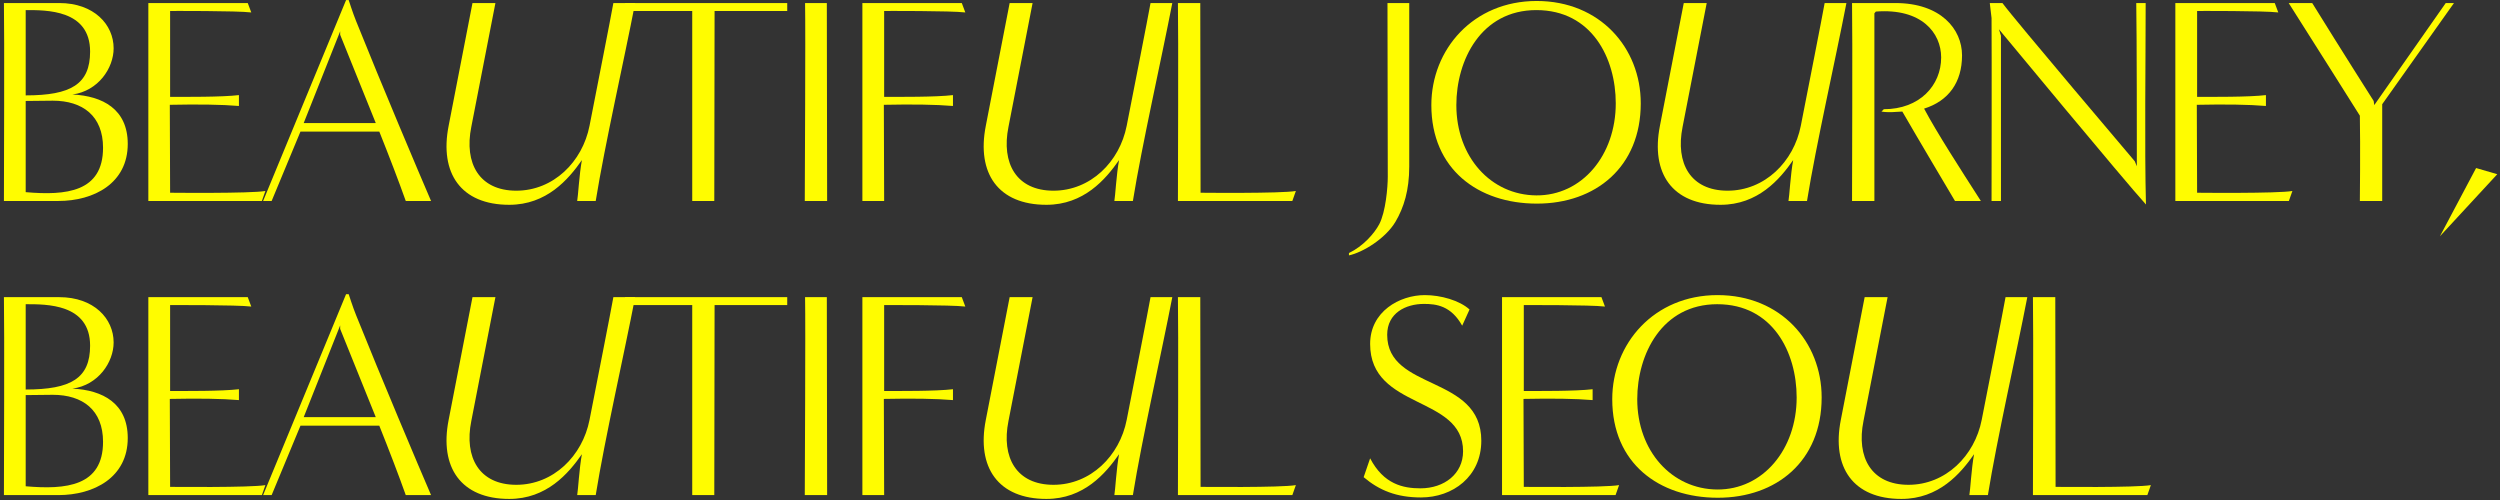
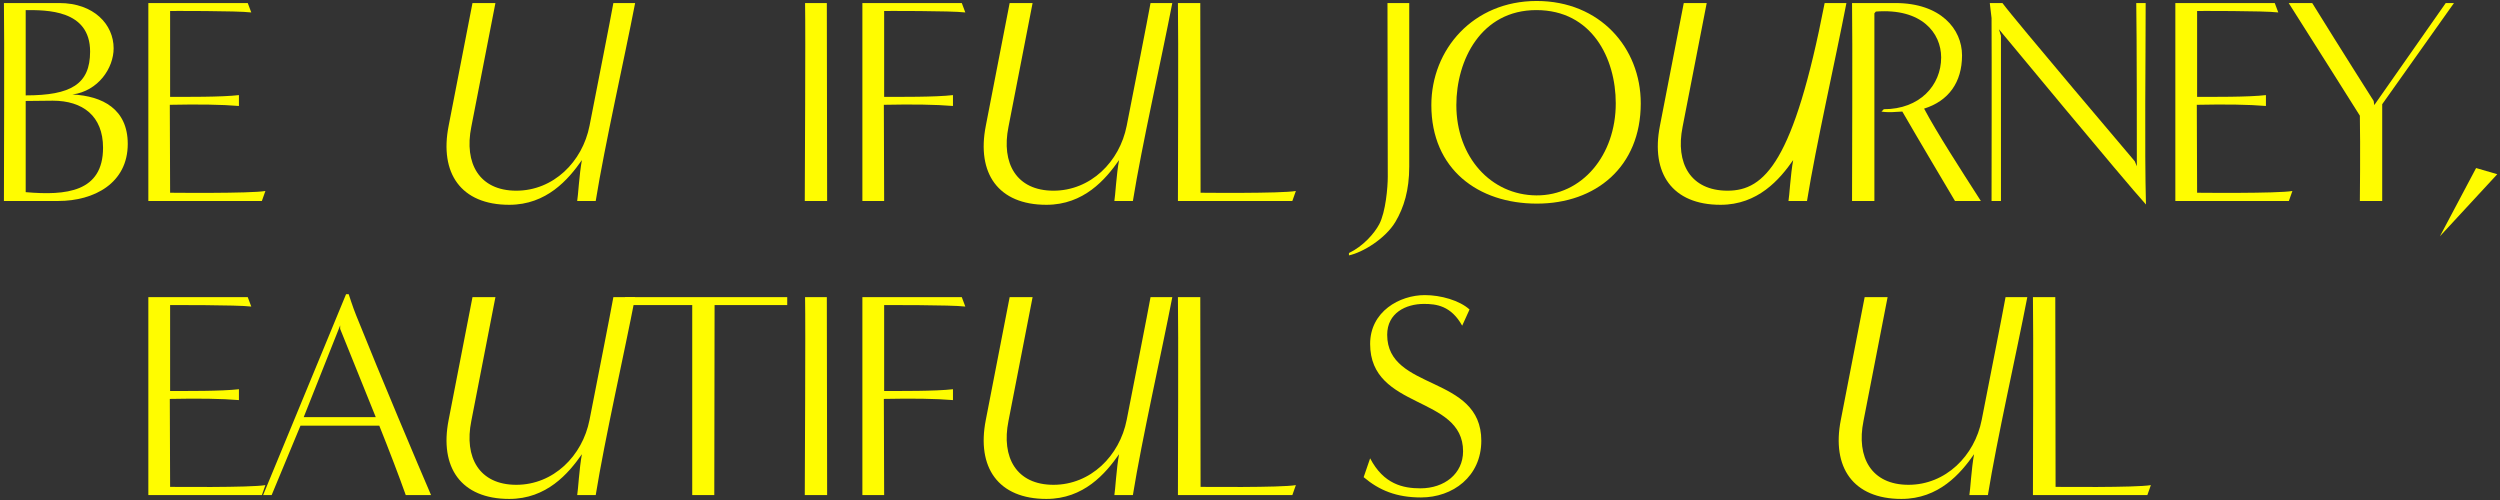
<svg xmlns="http://www.w3.org/2000/svg" width="510" height="102" viewBox="0 0 510 102" fill="none">
  <rect x="0" y="0" width="510" height="102" fill="#333333" stroke="none" />
  <path d="M11.901 40.999C19.161 40.999 26.061 37.4 26.061 29.36C26.061 22.279 20.961 19.579 14.781 19.279C20.061 18.559 23.181 13.88 23.181 9.86C23.181 5 19.161 0.62 12.081 0.62H0.801C0.921 6.86 0.801 37.459 0.801 40.999H11.901ZM5.241 2.06C9.441 2.06 18.381 1.94 18.381 10.52C18.381 17.18 14.481 19.459 5.241 19.459C5.241 14.839 5.241 7.52 5.241 2.06ZM5.241 20.599C7.041 20.599 8.901 20.54 10.761 20.54C16.881 20.54 21.021 23.66 21.021 30.14C21.021 39.2 13.461 39.919 5.241 39.2C5.241 39.2 5.241 24.98 5.241 20.599Z" fill="#FFFC00" />
  <path d="M53.422 40.999L54.142 38.959C51.142 39.499 34.702 39.319 34.702 39.319L34.642 21.38C40.402 21.259 45.262 21.32 48.742 21.619V19.399C45.262 19.82 37.702 19.759 34.702 19.759C34.702 19.82 34.702 2.24 34.702 2.24C34.702 2.24 48.382 2.18 51.262 2.54L50.542 0.62H30.262C30.262 6.86 30.262 37.459 30.262 40.999H53.422Z" fill="#FFFC00" />
-   <path d="M87.936 40.999C85.476 35.3 77.856 17.299 72.636 4.28C71.976 2.66 71.136 0.02 71.136 0.02H70.596L53.676 40.999C53.676 40.999 53.856 40.999 55.416 40.999L61.296 26.84H77.376C79.296 31.64 81.396 37.099 82.776 40.999H87.936ZM61.956 25.099L69.396 6.38V7.1C69.396 7.1 73.476 17.18 76.656 25.099H61.956Z" fill="#FFFC00" />
  <path d="M121.527 40.999C123.387 29.48 127.347 12.139 129.567 0.62C129.567 0.62 126.687 0.62 125.127 0.62C124.527 3.98 121.827 17.66 120.267 25.64C118.827 33.02 112.887 38.9 105.327 38.9C97.767 38.9 94.647 33.319 96.147 25.88L101.067 0.62C101.067 0.62 97.947 0.62 96.387 0.62L91.527 25.64C89.607 35.359 94.047 41.779 103.887 41.779C111.507 41.779 115.947 36.62 118.707 32.66C118.167 35.539 117.927 40.099 117.747 40.999H121.527Z" fill="#FFFC00" />
-   <path d="M145.715 40.999C145.715 29.48 145.775 13.819 145.775 2.24C145.775 2.24 157.475 2.24 160.595 2.24V0.62C159.035 0.62 127.535 0.62 127.535 0.62L127.115 2.24C130.235 2.24 141.275 2.24 141.215 2.24C141.215 11.479 141.215 37.459 141.215 40.999H145.715Z" fill="#FFFC00" />
  <path d="M168.734 40.999C168.734 29.54 168.674 12.139 168.674 0.62H164.234C164.354 6.86 164.174 37.459 164.174 40.999H168.734Z" fill="#FFFC00" />
  <path d="M180.366 40.999L180.306 21.38C186.066 21.259 190.926 21.32 194.406 21.619V19.399C190.926 19.82 183.366 19.759 180.366 19.759C180.366 19.82 180.366 2.24 180.366 2.24C180.366 2.24 194.046 2.18 196.926 2.54L196.206 0.62H175.926C175.926 6.86 175.926 37.459 175.926 40.999H180.366Z" fill="#FFFC00" />
  <path d="M231.109 40.999C232.969 29.48 236.929 12.139 239.149 0.62C239.149 0.62 236.269 0.62 234.709 0.62C234.109 3.98 231.409 17.66 229.849 25.64C228.409 33.02 222.469 38.9 214.909 38.9C207.349 38.9 204.229 33.319 205.729 25.88L210.649 0.62C210.649 0.62 207.529 0.62 205.969 0.62L201.109 25.64C199.189 35.359 203.629 41.779 213.469 41.779C221.089 41.779 225.529 36.62 228.289 32.66C227.749 35.539 227.509 40.099 227.329 40.999H231.109Z" fill="#FFFC00" />
  <path d="M263.637 40.999L264.357 38.959C261.417 39.499 244.917 39.319 244.917 39.319L244.857 0.62C244.857 0.62 241.857 0.62 240.297 0.62C240.417 6.86 240.297 37.459 240.297 40.999H263.637Z" fill="#FFFC00" />
  <path d="M275.186 52.099C278.006 51.499 282.626 48.679 284.666 45.26C286.406 42.319 287.486 38.779 287.486 33.98C287.486 22.459 287.486 12.139 287.486 0.62H283.046C283.046 6.86 283.106 24.079 283.106 36.08C283.106 38.179 282.686 43.219 281.366 45.739C280.346 47.66 278.066 50.239 275.186 51.62V52.099Z" fill="#FFFC00" />
  <path d="M334.715 21.079C334.715 9.74 326.375 0.2 313.475 0.2C300.515 0.2 291.995 10.1 291.995 21.439C291.995 34.52 301.535 41.539 313.535 41.539C325.475 41.539 334.715 34.099 334.715 21.079ZM313.415 39.859C304.175 39.8 297.095 32.059 297.095 21.439C297.095 12.259 302.135 2.06 313.415 2.06C324.755 2.06 329.615 11.899 329.615 21.079C329.615 31.7 322.715 39.919 313.415 39.859Z" fill="#FFFC00" />
-   <path d="M368.629 40.999C370.489 29.48 374.449 12.139 376.669 0.62C376.669 0.62 373.789 0.62 372.229 0.62C371.629 3.98 368.929 17.66 367.369 25.64C365.929 33.02 359.989 38.9 352.429 38.9C344.869 38.9 341.749 33.319 343.249 25.88L348.169 0.62C348.169 0.62 345.049 0.62 343.489 0.62L338.629 25.64C336.709 35.359 341.149 41.779 350.989 41.779C358.609 41.779 363.049 36.62 365.809 32.66C365.269 35.539 365.029 40.099 364.849 40.999H368.629Z" fill="#FFFC00" />
+   <path d="M368.629 40.999C370.489 29.48 374.449 12.139 376.669 0.62C376.669 0.62 373.789 0.62 372.229 0.62C365.929 33.02 359.989 38.9 352.429 38.9C344.869 38.9 341.749 33.319 343.249 25.88L348.169 0.62C348.169 0.62 345.049 0.62 343.489 0.62L338.629 25.64C336.709 35.359 341.149 41.779 350.989 41.779C358.609 41.779 363.049 36.62 365.809 32.66C365.269 35.539 365.029 40.099 364.849 40.999H368.629Z" fill="#FFFC00" />
  <path d="M404.096 40.999C399.896 34.459 395.096 27.02 392.516 22.16C397.496 20.599 400.256 16.82 400.256 11.3C400.256 5.96 395.936 0.62 386.636 0.62C386.636 0.62 379.376 0.62 377.816 0.62C377.936 6.86 377.816 37.459 377.816 40.999H382.376C382.376 29.299 382.376 14.239 382.376 2.72L382.676 2.36C392.036 1.64 395.996 6.74 395.996 11.72C395.996 17.419 391.616 22.279 384.296 22.279L383.816 22.759C385.136 23 386.936 22.82 388.076 22.759C391.256 28.279 397.076 38.059 398.816 40.999H404.096Z" fill="#FFFC00" />
  <path d="M435.496 32.9C435.496 32.9 410.956 3.98 408.496 0.62H405.916L406.276 3.68C406.336 12.38 406.276 37.76 406.276 40.999H408.196C408.196 29.299 408.196 18.86 408.196 7.28L407.776 5.96C407.776 5.96 433.456 36.98 437.776 41.719C437.476 30.2 437.716 12.139 437.716 0.62H435.796C435.916 6.86 435.916 30.38 435.916 33.919L435.496 32.9Z" fill="#FFFC00" />
  <path d="M466.93 40.999L467.65 38.959C464.65 39.499 448.21 39.319 448.21 39.319L448.15 21.38C453.91 21.259 458.77 21.32 462.25 21.619V19.399C458.77 19.82 451.21 19.759 448.21 19.759C448.21 19.82 448.21 2.24 448.21 2.24C448.21 2.24 461.89 2.18 464.77 2.54L464.05 0.62H443.77C443.77 6.86 443.77 37.459 443.77 40.999H466.93Z" fill="#FFFC00" />
  <path d="M485.971 40.999V21.259L500.611 0.62H498.931L484.351 21.439L484.231 20.599C484.231 20.599 477.631 10.22 471.691 0.62C471.691 0.62 468.451 0.62 466.891 0.62C470.191 5.78 481.411 23.599 481.411 23.599C481.531 29.84 481.411 40.999 481.411 40.999H485.971Z" fill="#FFFC00" />
  <path d="M497.744 48.2L509.444 35.539L505.124 34.279L497.744 48.2Z" fill="#FFFC00" />
-   <path d="M11.901 101C19.161 101 26.061 97.4 26.061 89.359C26.061 82.279 20.961 79.579 14.781 79.279C20.061 78.559 23.181 73.879 23.181 69.859C23.181 64.999 19.161 60.62 12.081 60.62H0.801C0.921 66.859 0.801 97.46 0.801 101H11.901ZM5.241 62.059C9.441 62.059 18.381 61.94 18.381 70.519C18.381 77.18 14.481 79.46 5.241 79.46C5.241 74.84 5.241 67.519 5.241 62.059ZM5.241 80.6C7.041 80.6 8.901 80.54 10.761 80.54C16.881 80.54 21.021 83.659 21.021 90.139C21.021 99.2 13.461 99.919 5.241 99.2C5.241 99.2 5.241 84.98 5.241 80.6Z" fill="#FFFC00" />
  <path d="M53.422 101L54.142 98.96C51.142 99.499 34.702 99.32 34.702 99.32L34.642 81.379C40.402 81.26 45.262 81.32 48.742 81.62V79.4C45.262 79.82 37.702 79.76 34.702 79.76C34.702 79.82 34.702 62.239 34.702 62.239C34.702 62.239 48.382 62.179 51.262 62.539L50.542 60.62H30.262C30.262 66.859 30.262 97.46 30.262 101H53.422Z" fill="#FFFC00" />
  <path d="M87.936 101C85.476 95.299 77.856 77.299 72.636 64.279C71.976 62.66 71.136 60.02 71.136 60.02H70.596L53.676 101C53.676 101 53.856 101 55.416 101L61.296 86.84H77.376C79.296 91.639 81.396 97.1 82.776 101H87.936ZM61.956 85.1L69.396 66.379V67.1C69.396 67.1 73.476 77.18 76.656 85.1H61.956Z" fill="#FFFC00" />
  <path d="M121.527 101C123.387 89.48 127.347 72.139 129.567 60.62C129.567 60.62 126.687 60.62 125.127 60.62C124.527 63.98 121.827 77.659 120.267 85.639C118.827 93.019 112.887 98.9 105.327 98.9C97.767 98.9 94.647 93.32 96.147 85.879L101.067 60.62C101.067 60.62 97.947 60.62 96.387 60.62L91.527 85.639C89.607 95.359 94.047 101.78 103.887 101.78C111.507 101.78 115.947 96.62 118.707 92.659C118.167 95.54 117.927 100.1 117.747 101H121.527Z" fill="#FFFC00" />
  <path d="M145.715 101C145.715 89.48 145.775 73.82 145.775 62.239C145.775 62.239 157.475 62.239 160.595 62.239V60.62C159.035 60.62 127.535 60.62 127.535 60.62L127.115 62.239C130.235 62.239 141.275 62.239 141.215 62.239C141.215 71.48 141.215 97.46 141.215 101H145.715Z" fill="#FFFC00" />
  <path d="M168.734 101C168.734 89.54 168.674 72.139 168.674 60.62H164.234C164.354 66.859 164.174 97.46 164.174 101H168.734Z" fill="#FFFC00" />
  <path d="M180.366 101L180.306 81.379C186.066 81.26 190.926 81.32 194.406 81.62V79.4C190.926 79.82 183.366 79.76 180.366 79.76C180.366 79.82 180.366 62.239 180.366 62.239C180.366 62.239 194.046 62.179 196.926 62.539L196.206 60.62H175.926C175.926 66.859 175.926 97.46 175.926 101H180.366Z" fill="#FFFC00" />
  <path d="M231.109 101C232.969 89.48 236.929 72.139 239.149 60.62C239.149 60.62 236.269 60.62 234.709 60.62C234.109 63.98 231.409 77.659 229.849 85.639C228.409 93.019 222.469 98.9 214.909 98.9C207.349 98.9 204.229 93.32 205.729 85.879L210.649 60.62C210.649 60.62 207.529 60.62 205.969 60.62L201.109 85.639C199.189 95.359 203.629 101.78 213.469 101.78C221.089 101.78 225.529 96.62 228.289 92.659C227.749 95.54 227.509 100.1 227.329 101H231.109Z" fill="#FFFC00" />
  <path d="M263.637 101L264.357 98.96C261.417 99.499 244.917 99.32 244.917 99.32L244.857 60.62C244.857 60.62 241.857 60.62 240.297 60.62C240.417 66.859 240.297 97.46 240.297 101H263.637Z" fill="#FFFC00" />
  <path d="M278.186 97.34C281.366 100.04 284.906 101.48 289.886 101.48C296.366 101.48 302.186 97.219 302.186 89.9C302.186 76.4 282.986 79.82 282.986 68.299C282.986 63.859 286.766 61.999 290.486 61.999C293.006 61.999 296.006 62.359 298.286 66.439L299.786 63.139C297.746 61.279 293.906 60.2 290.666 60.2C285.506 60.2 279.506 63.559 279.506 70.159C279.506 83.659 298.466 80.6 298.466 92.059C298.466 96.62 294.686 99.62 289.766 99.62C286.226 99.62 282.266 98.779 279.506 93.499L278.186 97.34Z" fill="#FFFC00" />
-   <path d="M329.574 101L330.294 98.96C327.294 99.499 310.854 99.32 310.854 99.32L310.794 81.379C316.554 81.26 321.414 81.32 324.894 81.62V79.4C321.414 79.82 313.854 79.76 310.854 79.76C310.854 79.82 310.854 62.239 310.854 62.239C310.854 62.239 324.534 62.179 327.414 62.539L326.694 60.62H306.414C306.414 66.859 306.414 97.46 306.414 101H329.574Z" fill="#FFFC00" />
-   <path d="M371.618 81.079C371.618 69.74 363.278 60.2 350.378 60.2C337.418 60.2 328.898 70.1 328.898 81.439C328.898 94.519 338.438 101.54 350.438 101.54C362.378 101.54 371.618 94.1 371.618 81.079ZM350.318 99.859C341.078 99.799 333.998 92.059 333.998 81.439C333.998 72.26 339.038 62.059 350.318 62.059C361.658 62.059 366.518 71.9 366.518 81.079C366.518 91.7 359.618 99.919 350.318 99.859Z" fill="#FFFC00" />
  <path d="M405.531 101C407.391 89.48 411.351 72.139 413.571 60.62C413.571 60.62 410.691 60.62 409.131 60.62C408.531 63.98 405.831 77.659 404.271 85.639C402.831 93.019 396.891 98.9 389.331 98.9C381.771 98.9 378.651 93.32 380.151 85.879L385.071 60.62C385.071 60.62 381.951 60.62 380.391 60.62L375.531 85.639C373.611 95.359 378.051 101.78 387.891 101.78C395.511 101.78 399.951 96.62 402.711 92.659C402.171 95.54 401.931 100.1 401.751 101H405.531Z" fill="#FFFC00" />
  <path d="M438.059 101L438.779 98.96C435.839 99.499 419.339 99.32 419.339 99.32L419.279 60.62C419.279 60.62 416.279 60.62 414.719 60.62C414.839 66.859 414.719 97.46 414.719 101H438.059Z" fill="#FFFC00" />
</svg>